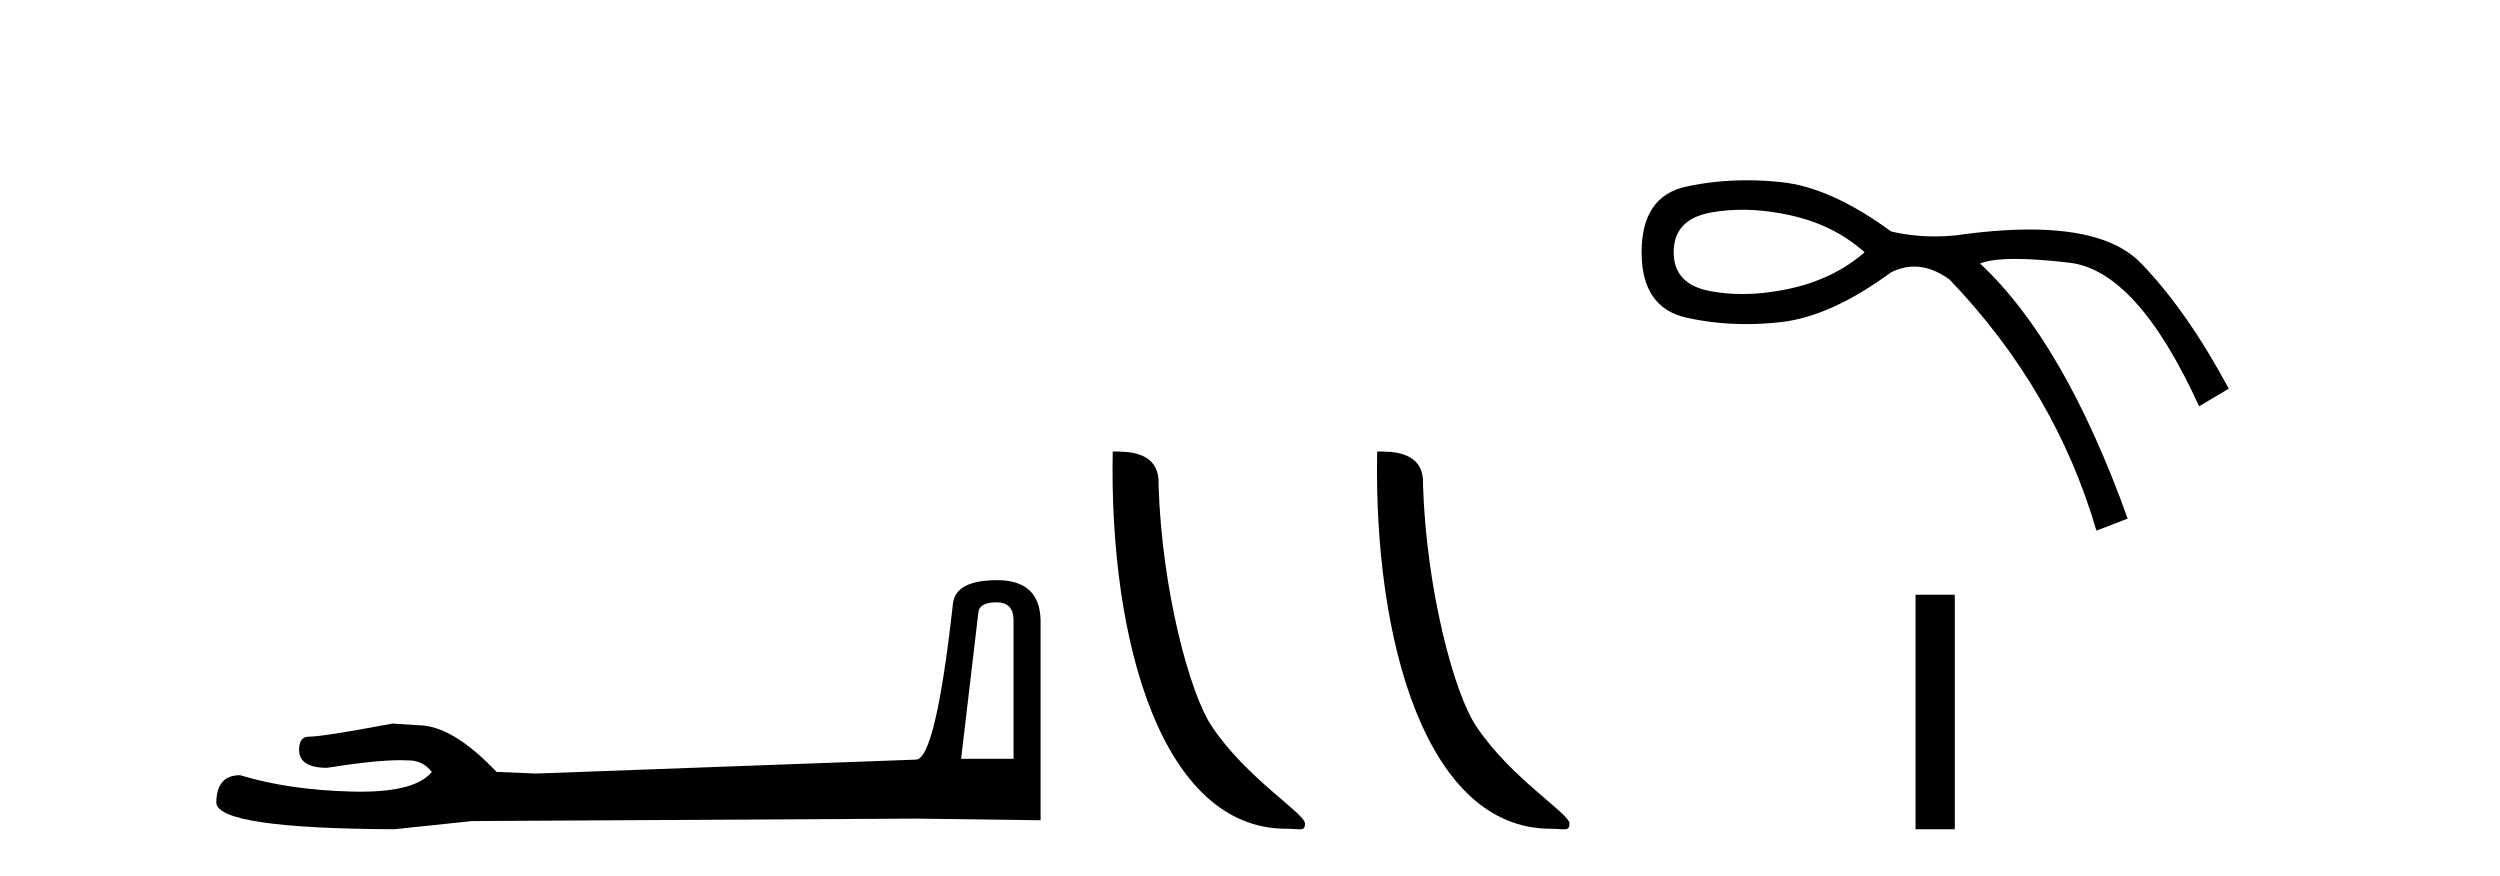
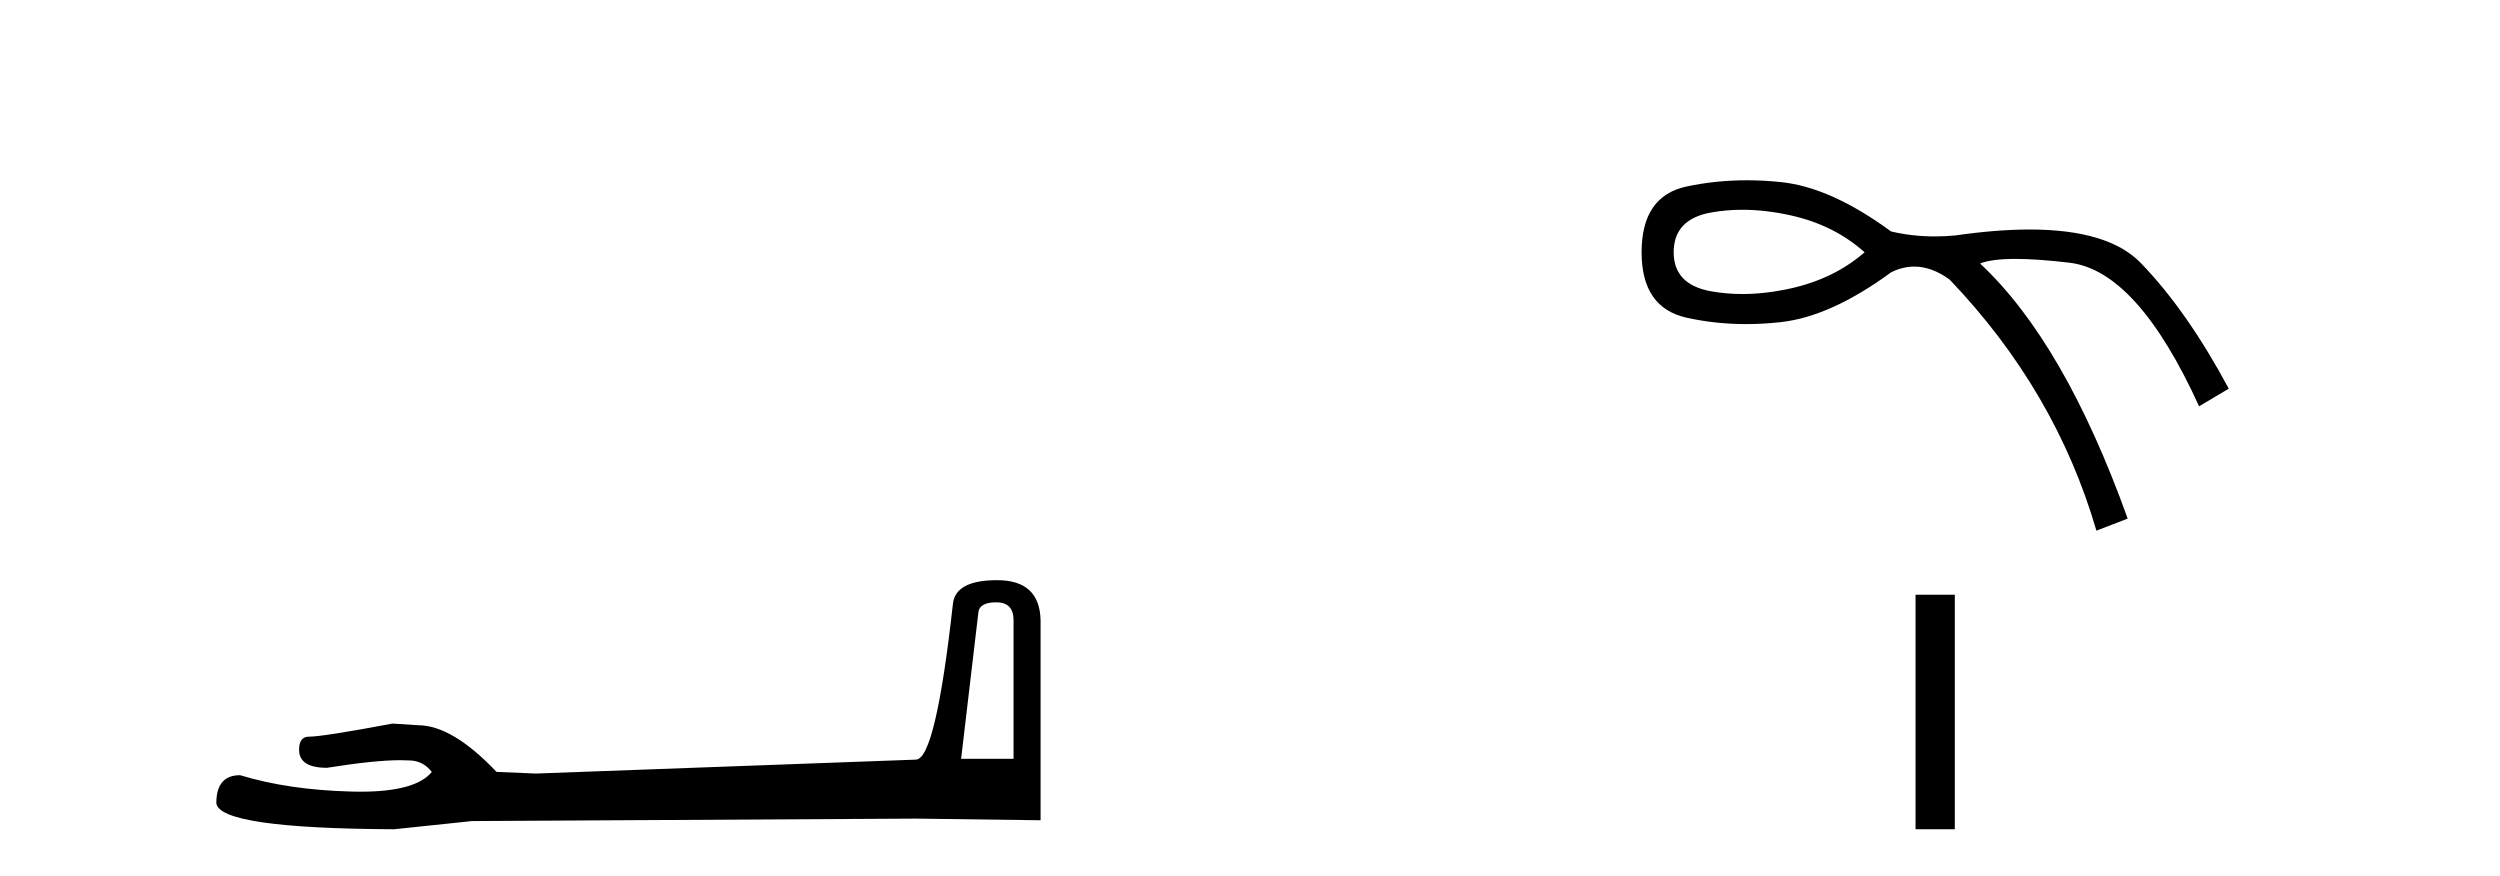
<svg xmlns="http://www.w3.org/2000/svg" width="117.0" height="41.0">
  <path d="M 46.629 28.188 Q 47.434 28.188 47.434 29.031 L 47.434 35.512 L 44.98 35.512 L 45.785 28.686 Q 45.823 28.188 46.629 28.188 ZM 46.667 27.152 Q 44.711 27.152 44.596 28.264 Q 43.791 35.512 42.871 35.55 L 25.079 36.202 L 23.238 36.125 Q 21.168 33.94 19.557 33.94 Q 18.982 33.901 18.368 33.863 Q 15.109 34.476 14.457 34.476 Q 13.997 34.476 13.997 35.09 Q 13.997 35.933 15.301 35.933 Q 17.539 35.577 18.735 35.577 Q 18.952 35.577 19.135 35.588 Q 19.787 35.588 20.209 36.125 Q 19.461 37.051 16.862 37.051 Q 16.662 37.051 16.451 37.045 Q 13.499 36.969 11.236 36.279 Q 10.124 36.279 10.124 37.582 Q 10.239 38.771 18.445 38.809 L 22.088 38.426 L 42.871 38.311 L 48.699 38.388 L 48.699 29.031 Q 48.661 27.152 46.667 27.152 Z" style="fill:#000000;stroke:none" />
-   <path d="M 60.191 38.785 C 60.845 38.785 61.076 38.932 61.075 38.539 C 61.075 38.071 58.329 36.418 56.722 34.004 C 55.69 32.504 54.373 27.607 54.22 22.695 C 54.297 21.083 52.715 21.132 52.075 21.132 C 51.904 30.016 54.378 38.785 60.191 38.785 Z" style="fill:#000000;stroke:none" />
-   <path d="M 72.567 38.785 C 73.221 38.785 73.452 38.932 73.452 38.539 C 73.452 38.071 70.706 36.418 69.098 34.004 C 68.067 32.504 66.75 27.607 66.597 22.695 C 66.673 21.083 65.092 21.132 64.451 21.132 C 64.28 30.016 66.755 38.785 72.567 38.785 Z" style="fill:#000000;stroke:none" />
  <path d="M 81.539 9.817 Q 82.622 9.817 83.809 10.08 Q 85.836 10.531 87.263 11.807 Q 85.836 13.046 83.809 13.497 Q 82.622 13.76 81.539 13.76 Q 80.771 13.76 80.055 13.628 Q 78.328 13.309 78.328 11.807 Q 78.328 10.268 80.055 9.949 Q 80.771 9.817 81.539 9.817 ZM 81.751 8.437 Q 80.292 8.437 78.929 8.729 Q 76.827 9.179 76.827 11.807 Q 76.827 14.398 78.929 14.867 Q 80.276 15.168 81.717 15.168 Q 82.523 15.168 83.359 15.073 Q 85.686 14.81 88.501 12.746 Q 89.042 12.476 89.589 12.476 Q 90.409 12.476 91.242 13.084 Q 96.197 18.264 98.112 24.834 L 99.576 24.271 Q 96.61 16.012 92.668 12.333 Q 93.199 12.117 94.323 12.117 Q 95.344 12.117 96.854 12.295 Q 100.026 12.671 102.917 19.015 L 104.306 18.189 Q 102.354 14.548 100.195 12.314 Q 98.675 10.741 94.987 10.741 Q 93.437 10.741 91.505 11.019 Q 91.02 11.065 90.549 11.065 Q 89.489 11.065 88.501 10.831 Q 85.686 8.767 83.359 8.523 Q 82.541 8.437 81.751 8.437 Z" style="fill:#000000;stroke:none" />
  <path d="M 89.648 27.833 L 89.648 38.809 L 91.485 38.809 L 91.485 27.833 Z" style="fill:#000000;stroke:none" />
</svg>